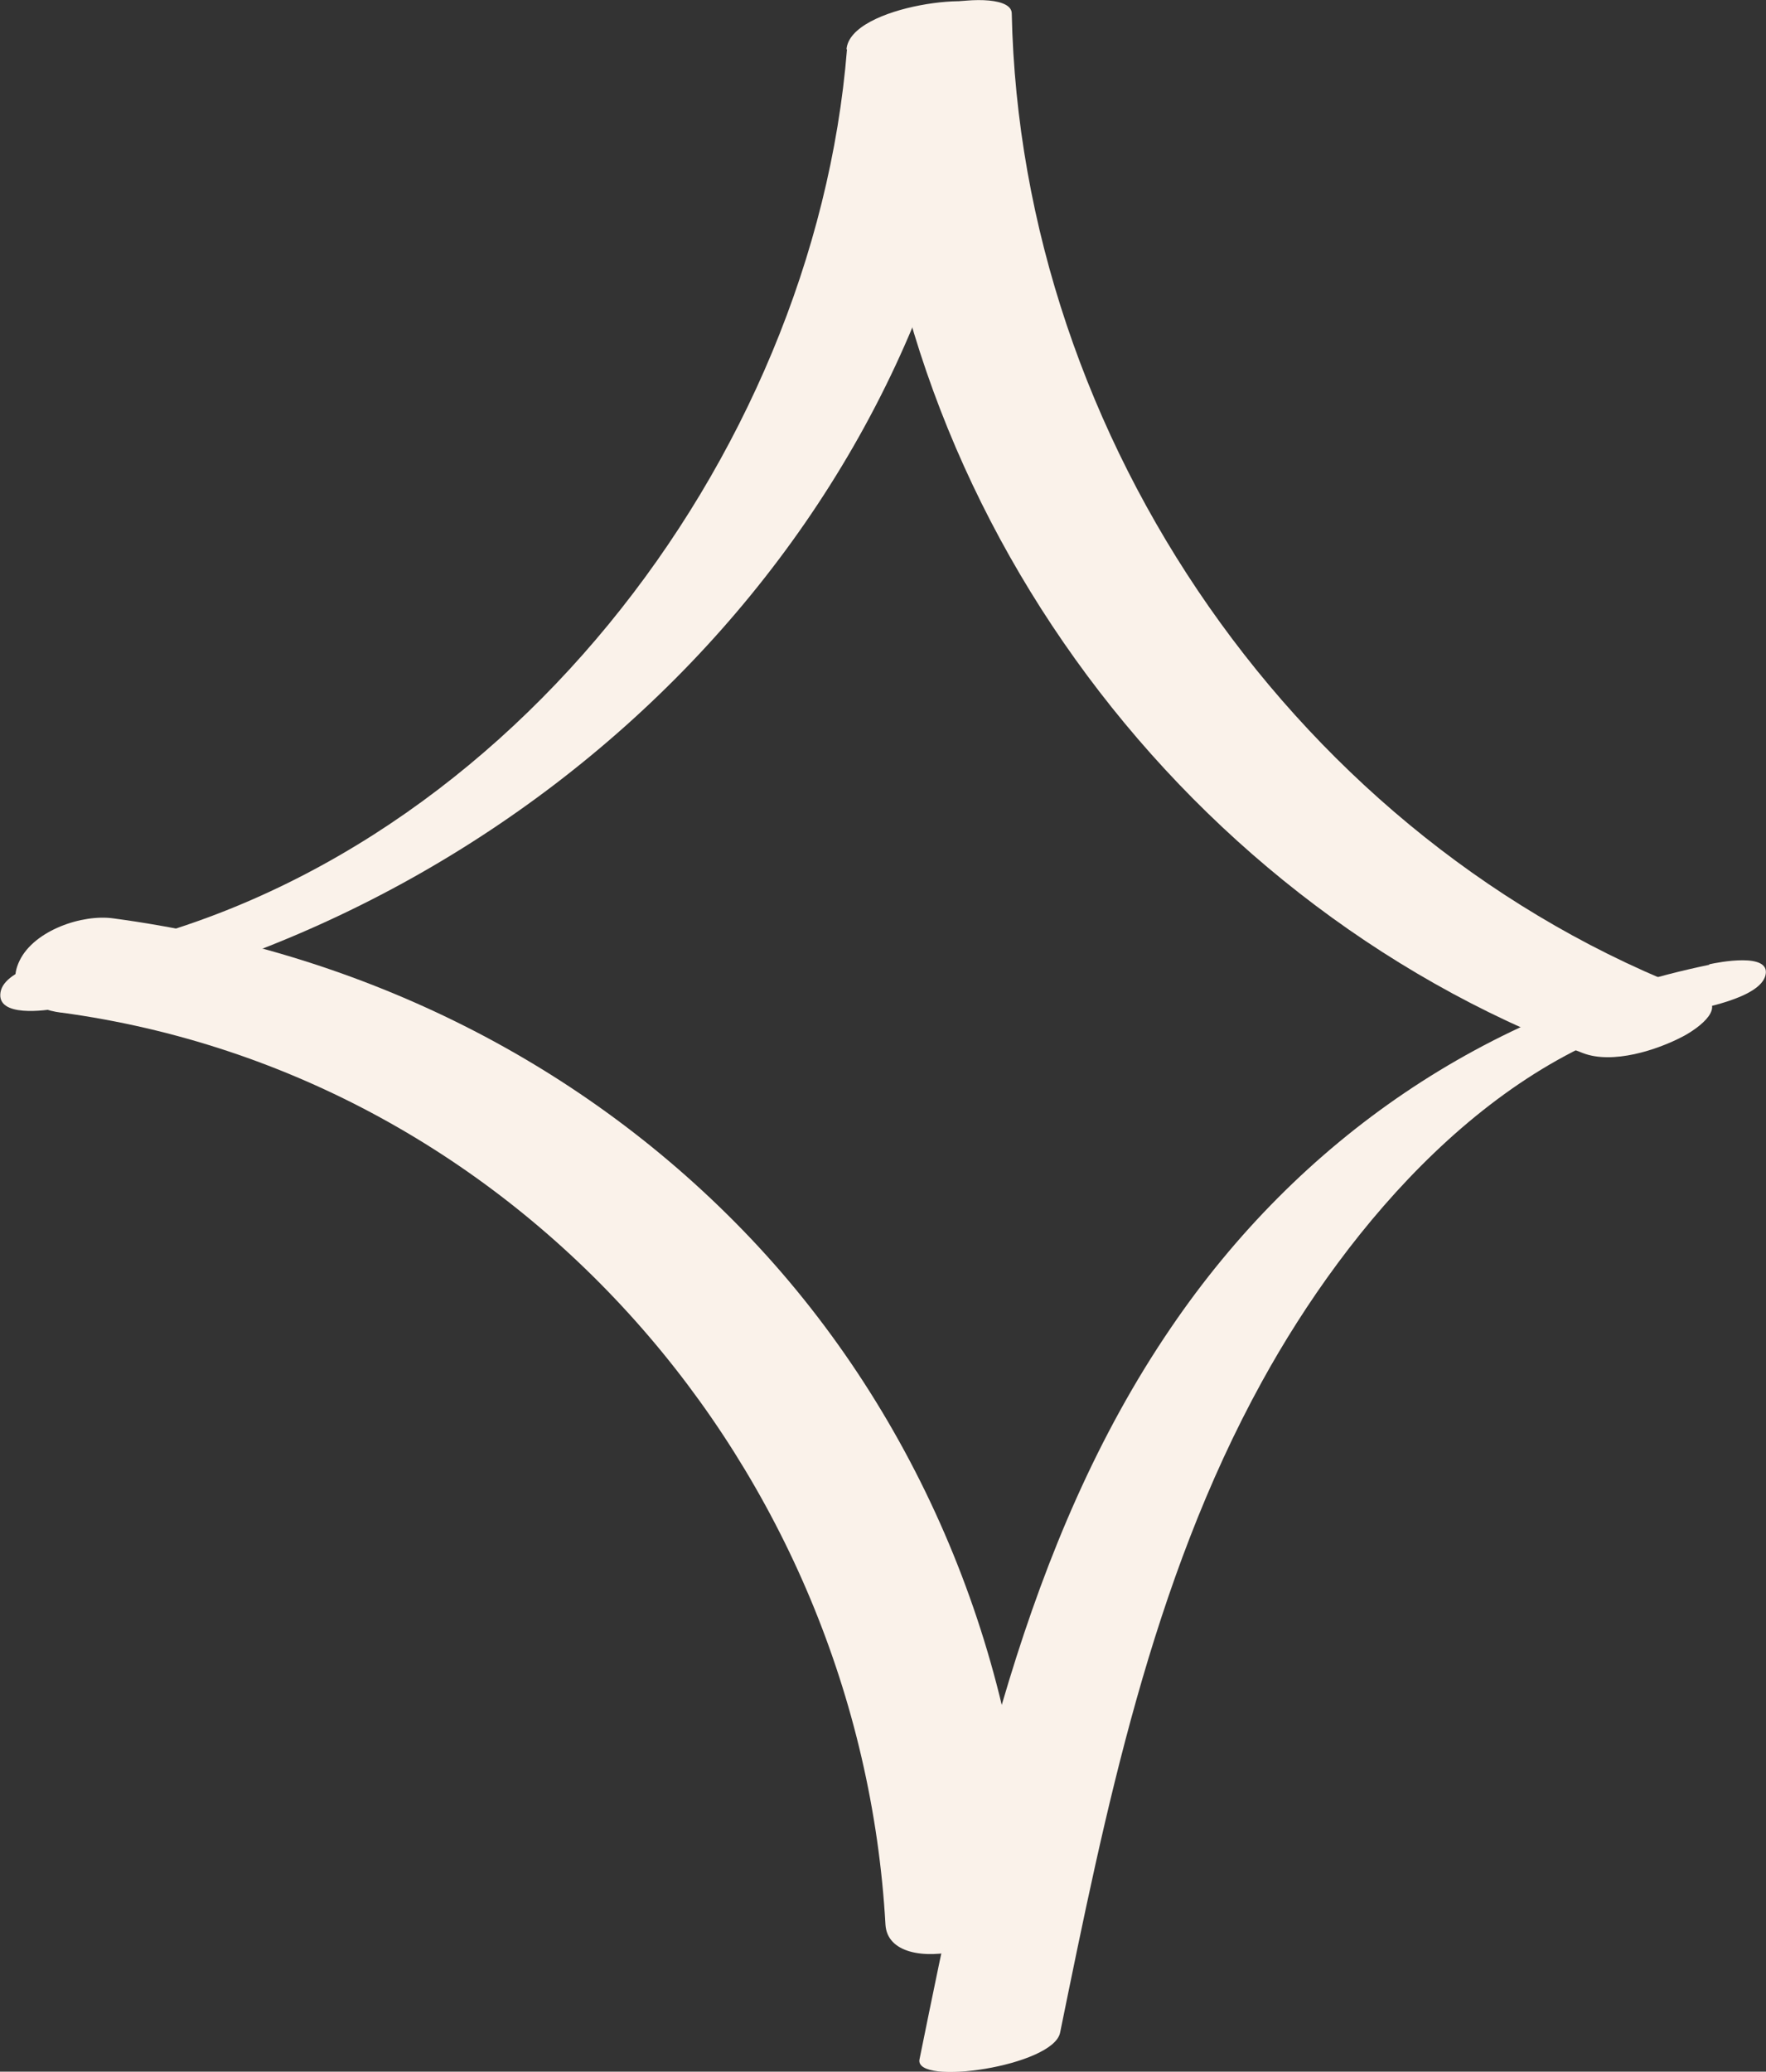
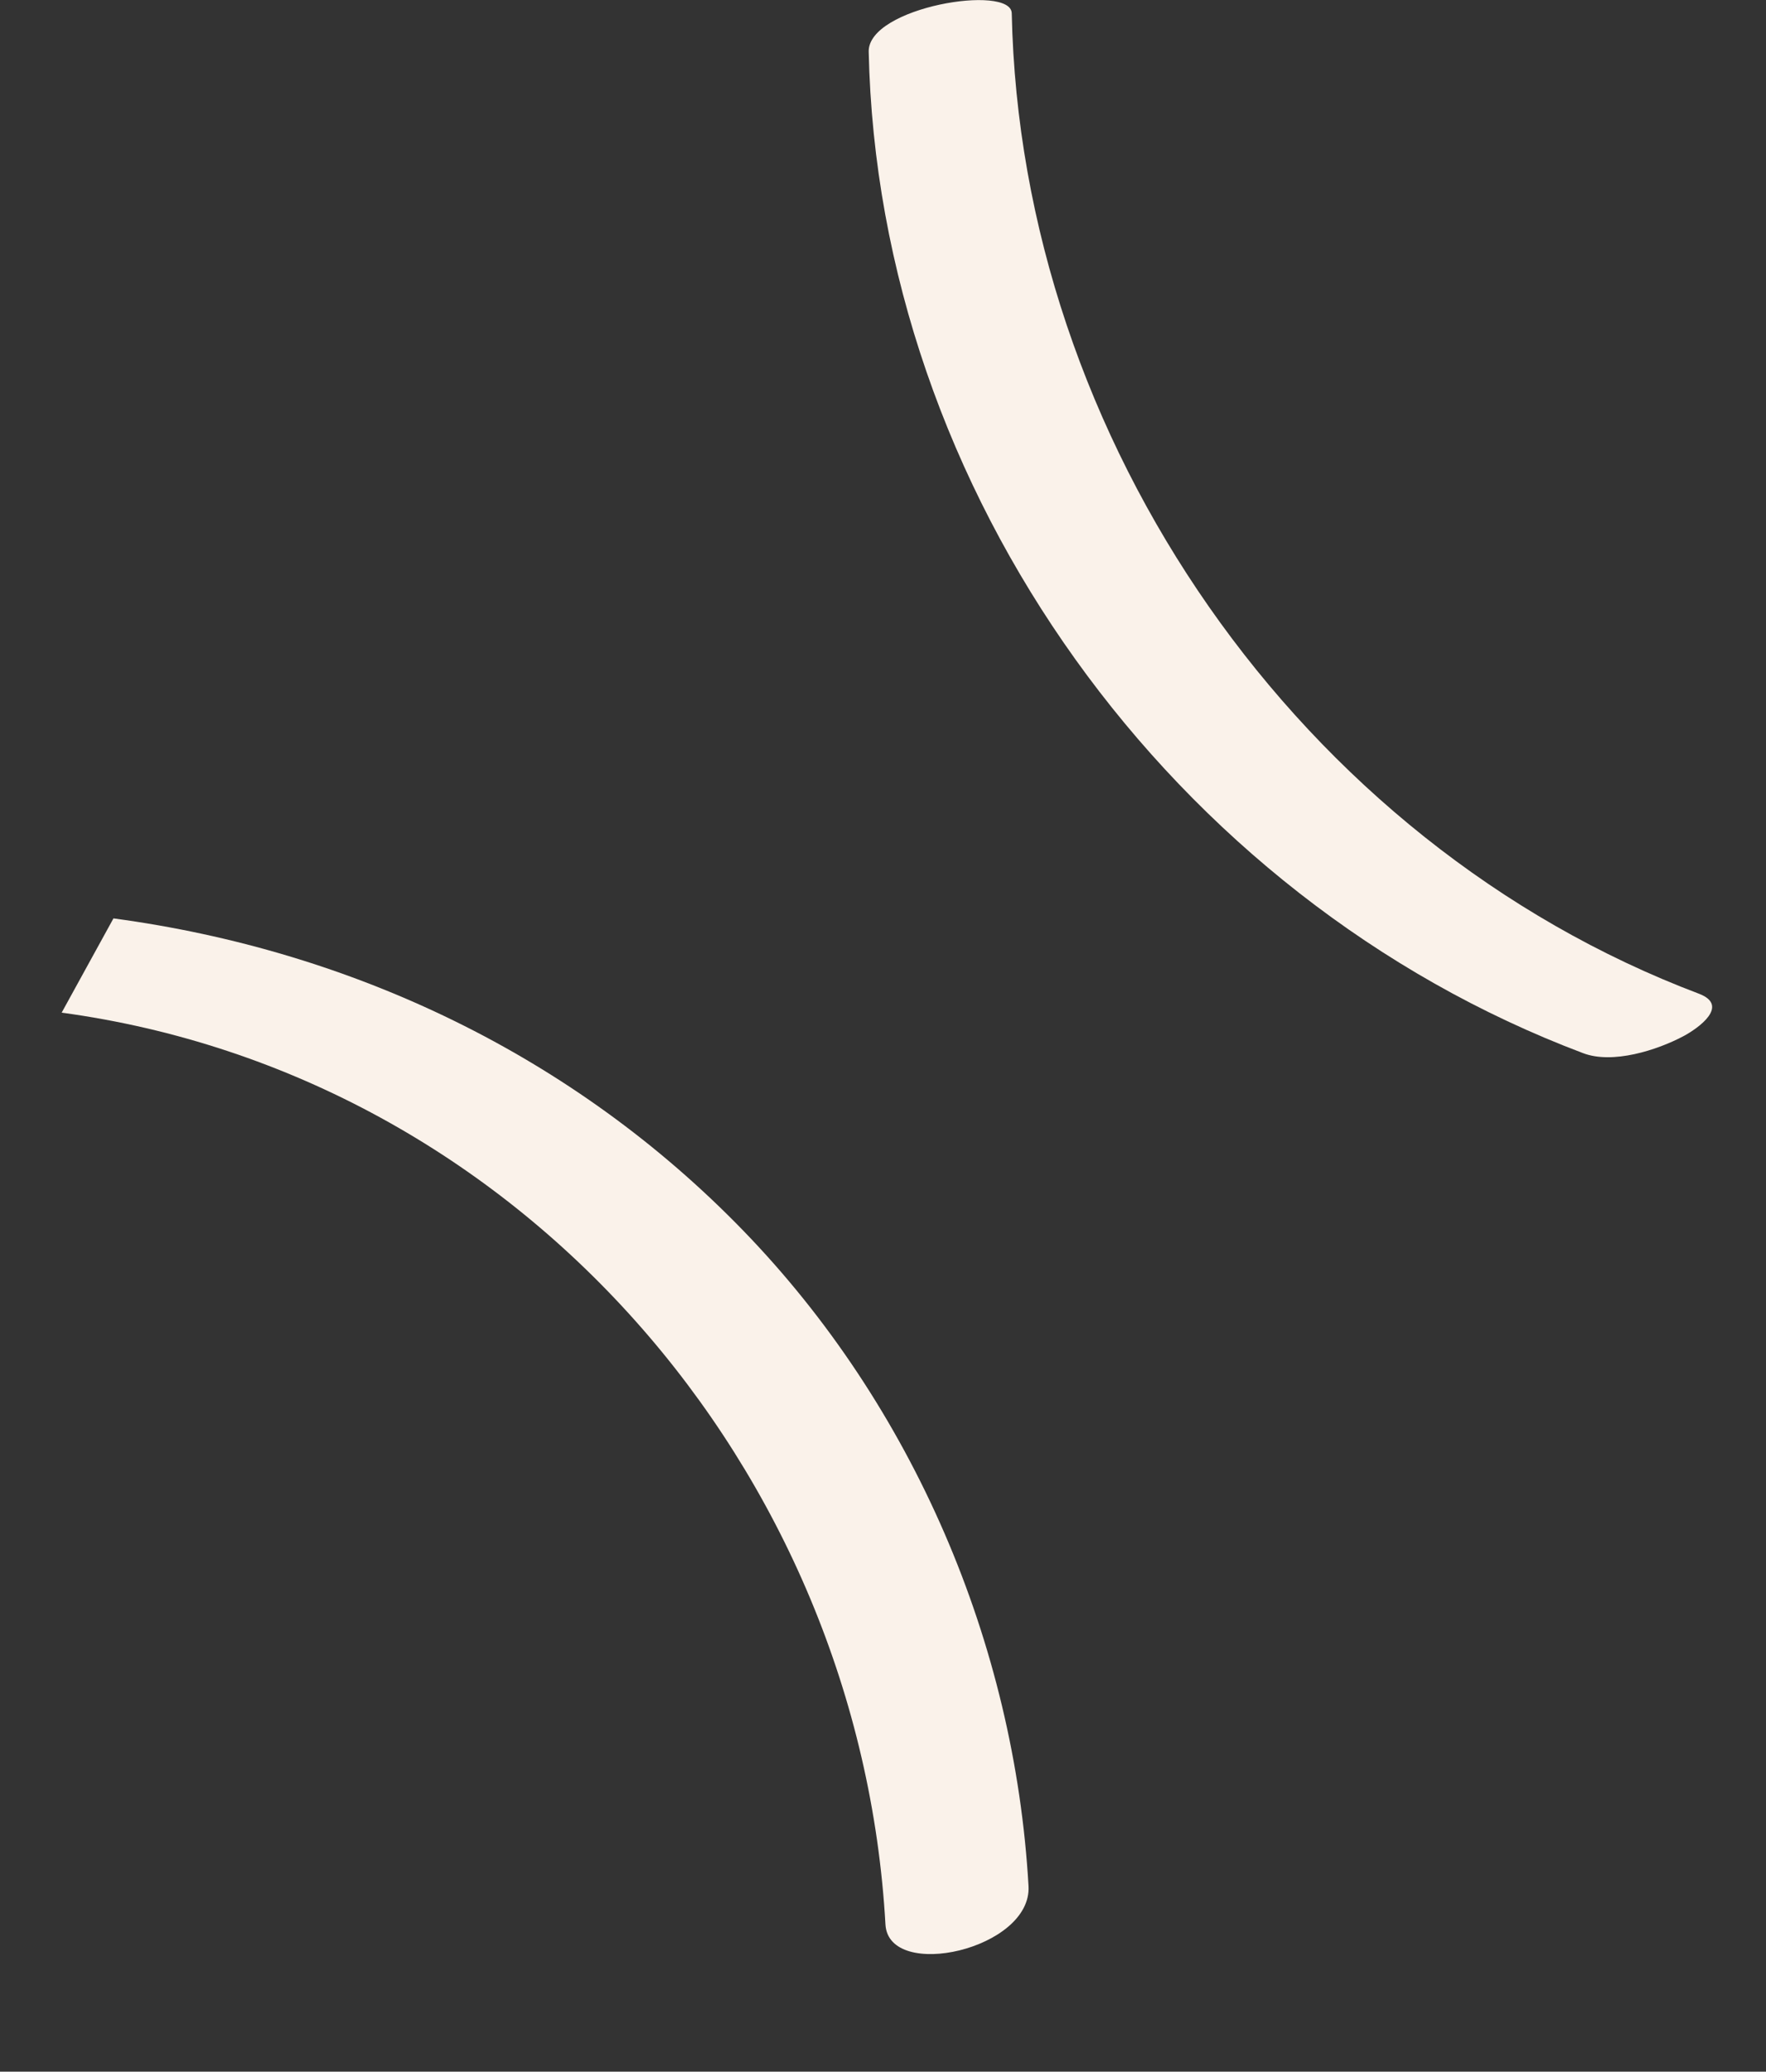
<svg xmlns="http://www.w3.org/2000/svg" id="Layer_2" data-name="Layer 2" viewBox="0 0 35.8 41.98">
  <rect x="0" y="0" width="35.8" height="41.98" fill="#333333" stroke="none" />
  <defs>
    <style>
      .cls-1 {
        fill: #faf2ea;
      }
    </style>
  </defs>
  <g id="Layer_1-2" data-name="Layer 1">
    <g>
-       <path class="cls-1" d="M17.17,1c-.67,8.32-7.06,16.65-15.47,18.3-.39.08-1.61.3-1.69.81s.91.37,1.17.32C11.02,18.5,19.24,10.44,20.06.22c.04-.44-2.83-.12-2.9.78h0Z" />
      <path class="cls-1" d="M17.61,1.04c.19,8.92,6.15,17.16,14.48,20.3.6.23,1.5-.06,2.03-.34.32-.17.94-.62.33-.86-8.11-3.06-13.76-11.24-13.94-19.87-.01-.6-2.92-.13-2.9.78h0Z" />
-       <path class="cls-1" d="M1.25,20.52c9.28,1.26,16.18,9.25,16.7,18.48.07,1.15,2.97.5,2.9-.78-.28-4.92-2.34-9.73-5.78-13.28s-7.93-5.68-12.77-6.33c-.63-.09-1.6.24-1.9.85-.32.65.28.99.84,1.06h0Z" />
-       <path class="cls-1" d="M34.65,19.55c-4.52.94-8.31,3.53-10.91,7.35-2.99,4.38-4.06,9.72-5.1,14.83-.11.55,2.71.14,2.85-.54.92-4.51,1.85-9.12,4.09-13.19,1.76-3.2,4.74-6.69,8.5-7.48.38-.08,1.6-.29,1.71-.76s-.96-.26-1.14-.22h0Z" />
+       <path class="cls-1" d="M1.25,20.52c9.28,1.26,16.18,9.25,16.7,18.48.07,1.15,2.97.5,2.9-.78-.28-4.92-2.34-9.73-5.78-13.28s-7.93-5.68-12.77-6.33h0Z" />
    </g>
  </g>
</svg>